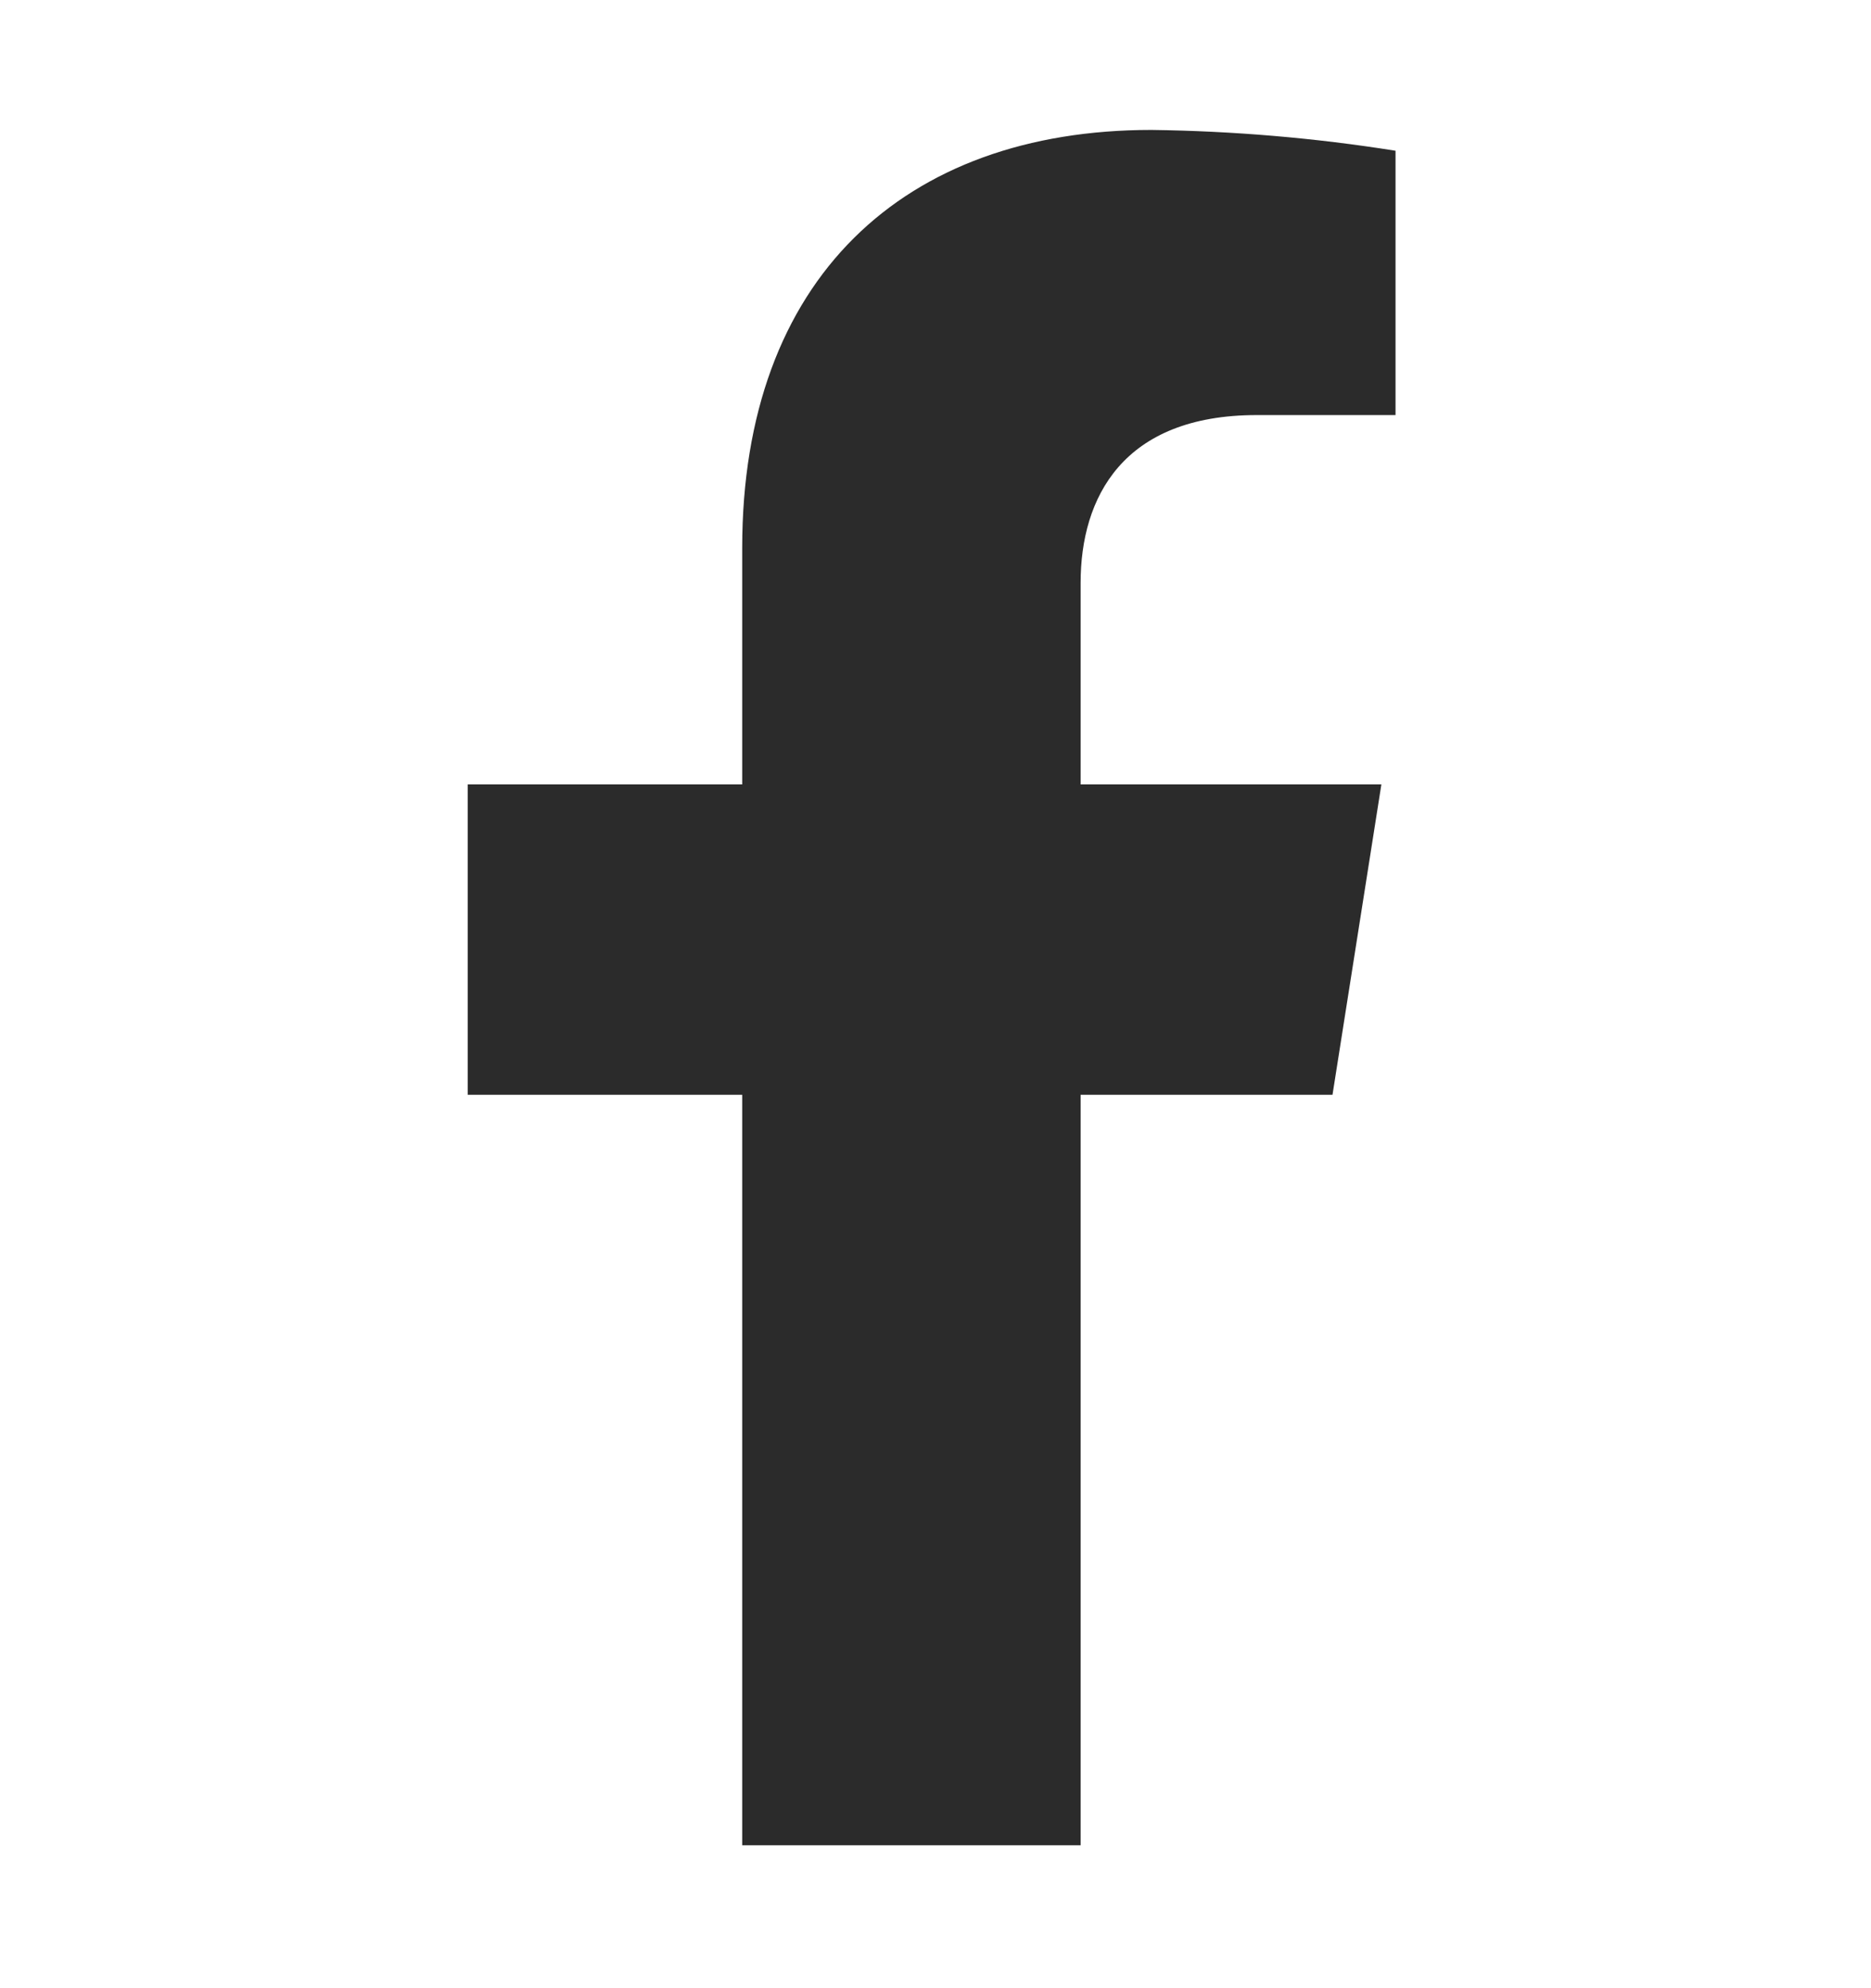
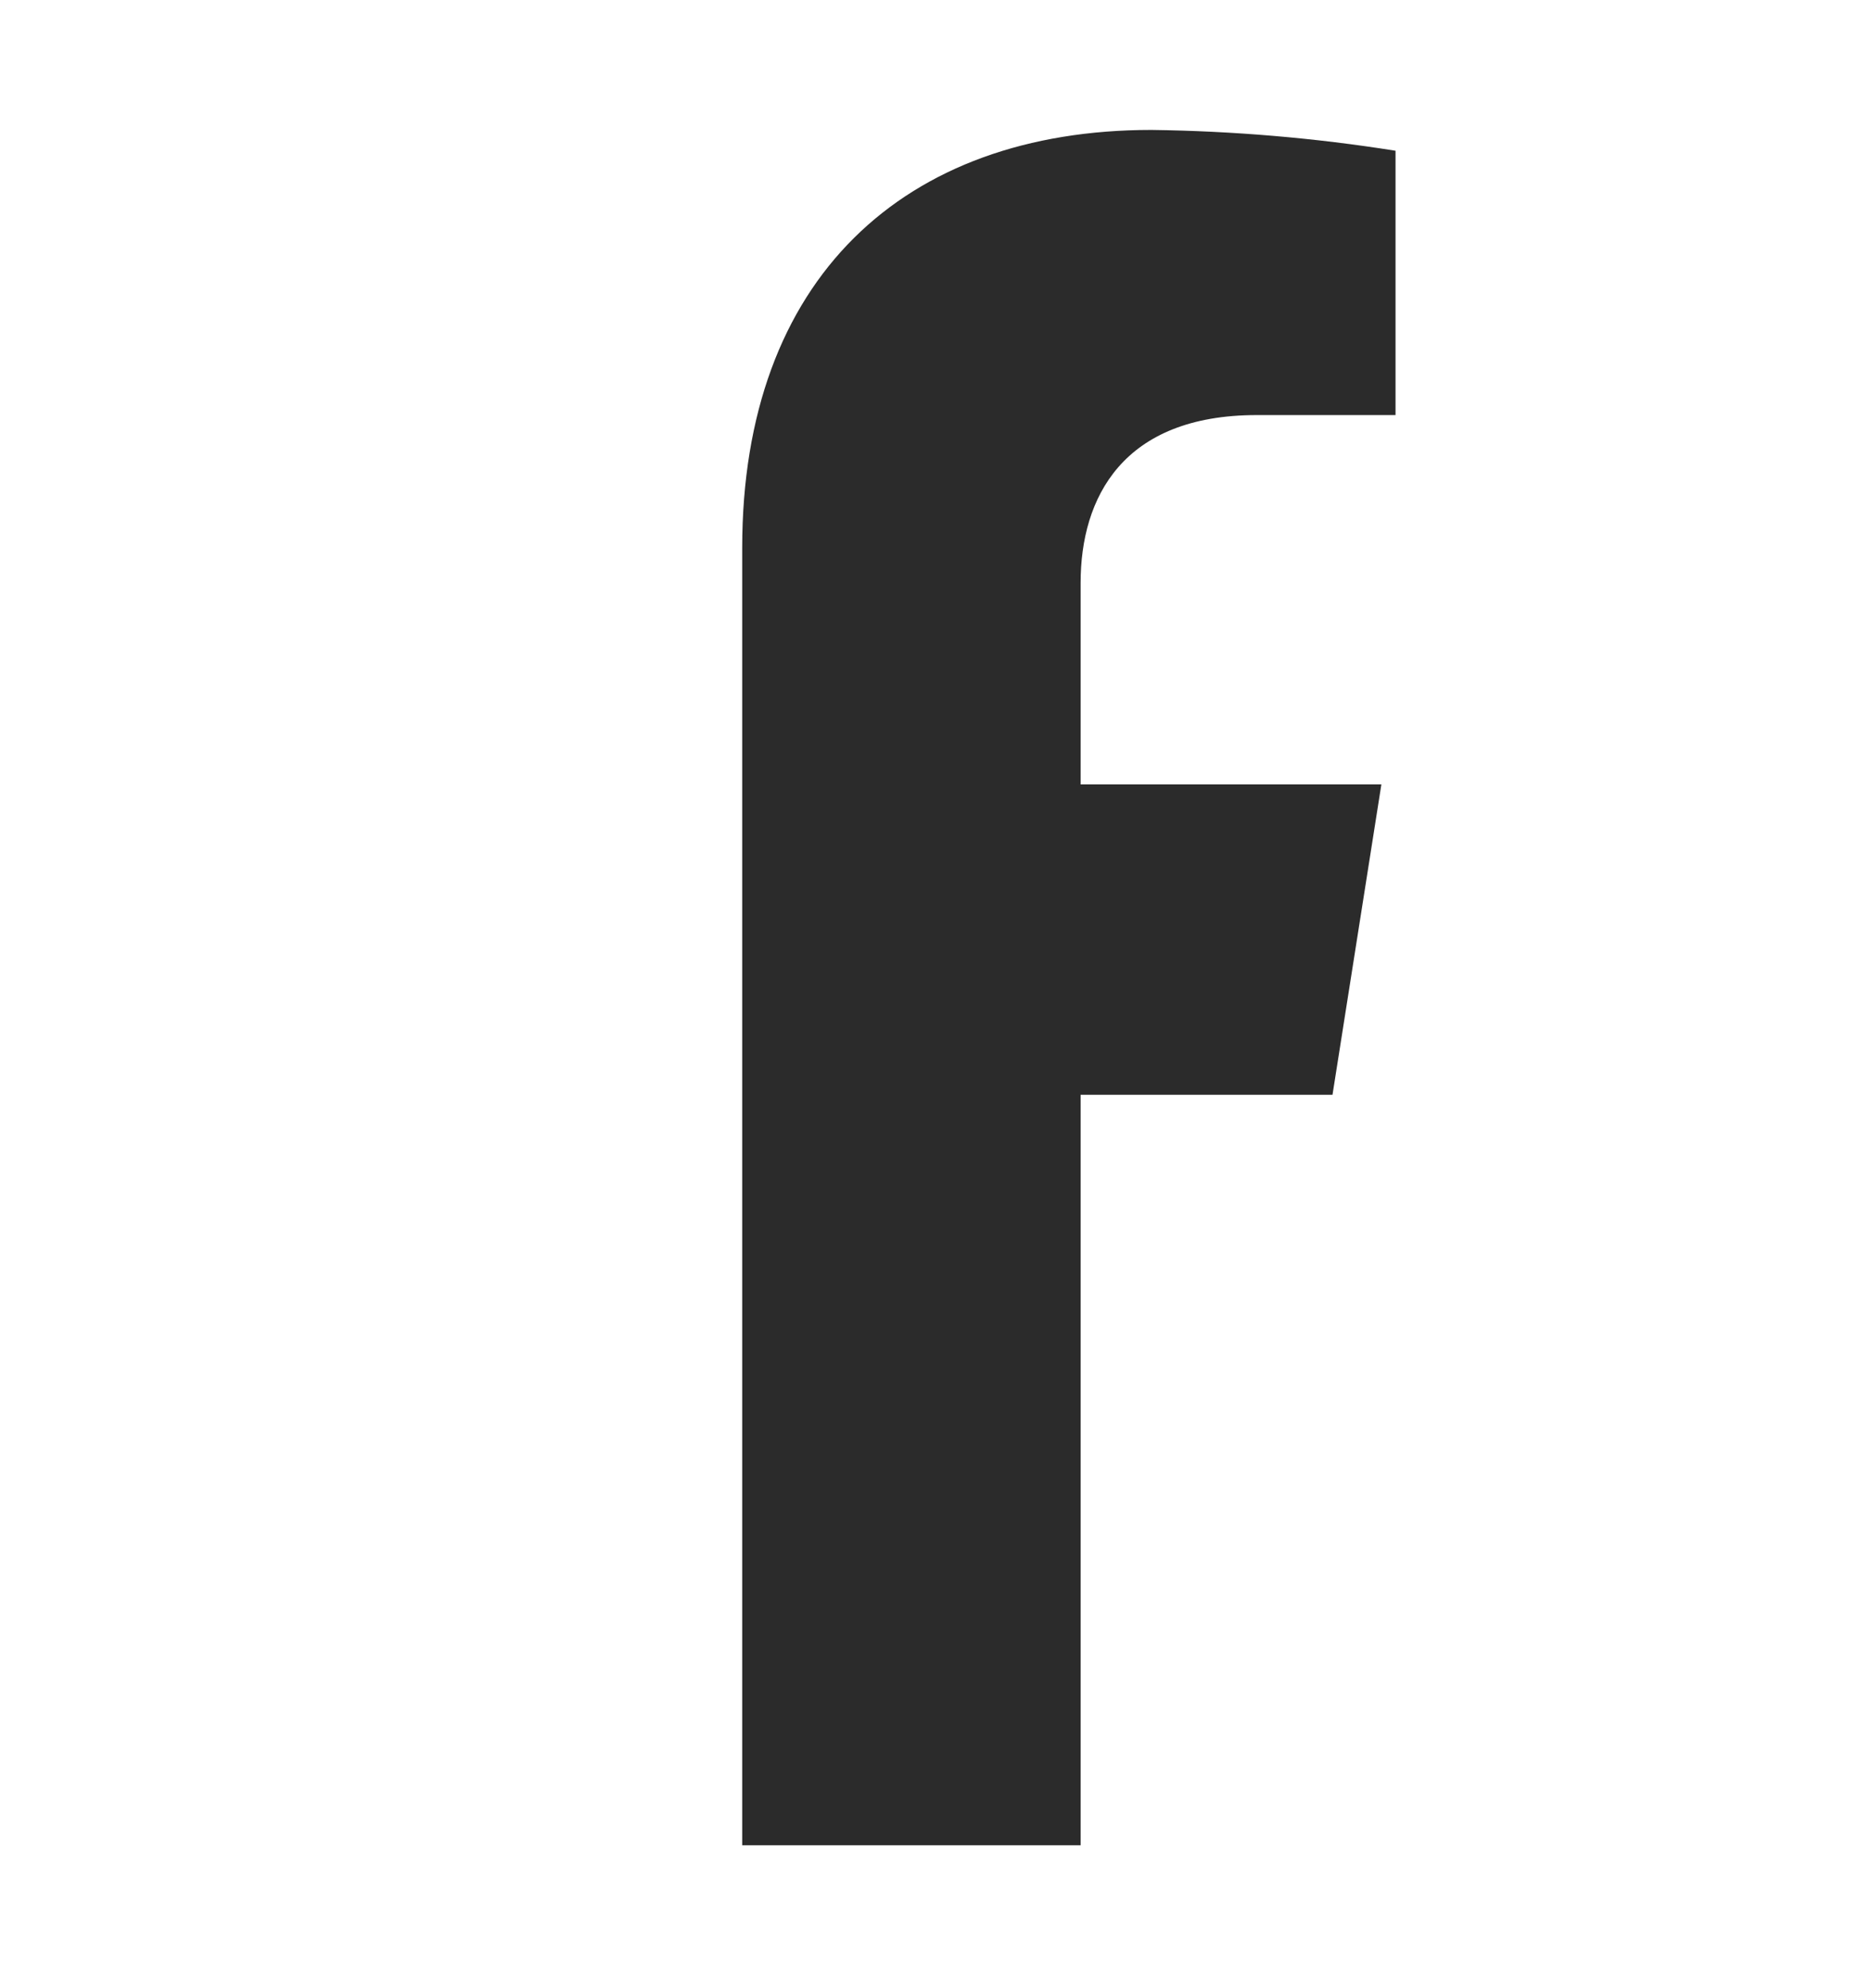
<svg xmlns="http://www.w3.org/2000/svg" width="16" height="17" viewBox="0 0 16 17" fill="none">
  <g id="Icons/facebook">
-     <path id="Vector" d="M11.395 9.361L11.813 6.707H9.241V4.983C9.241 4.257 9.6 3.549 10.748 3.549H11.934V1.289C11.243 1.179 10.545 1.12 9.846 1.111C7.729 1.111 6.347 2.384 6.347 4.684V6.707H4V9.361H6.347V15.778H9.241V9.361H11.395Z" fill="#2B2B2B" />
+     <path id="Vector" d="M11.395 9.361L11.813 6.707H9.241V4.983C9.241 4.257 9.6 3.549 10.748 3.549H11.934V1.289C11.243 1.179 10.545 1.12 9.846 1.111C7.729 1.111 6.347 2.384 6.347 4.684V6.707H4H6.347V15.778H9.241V9.361H11.395Z" fill="#2B2B2B" />
  </g>
</svg>